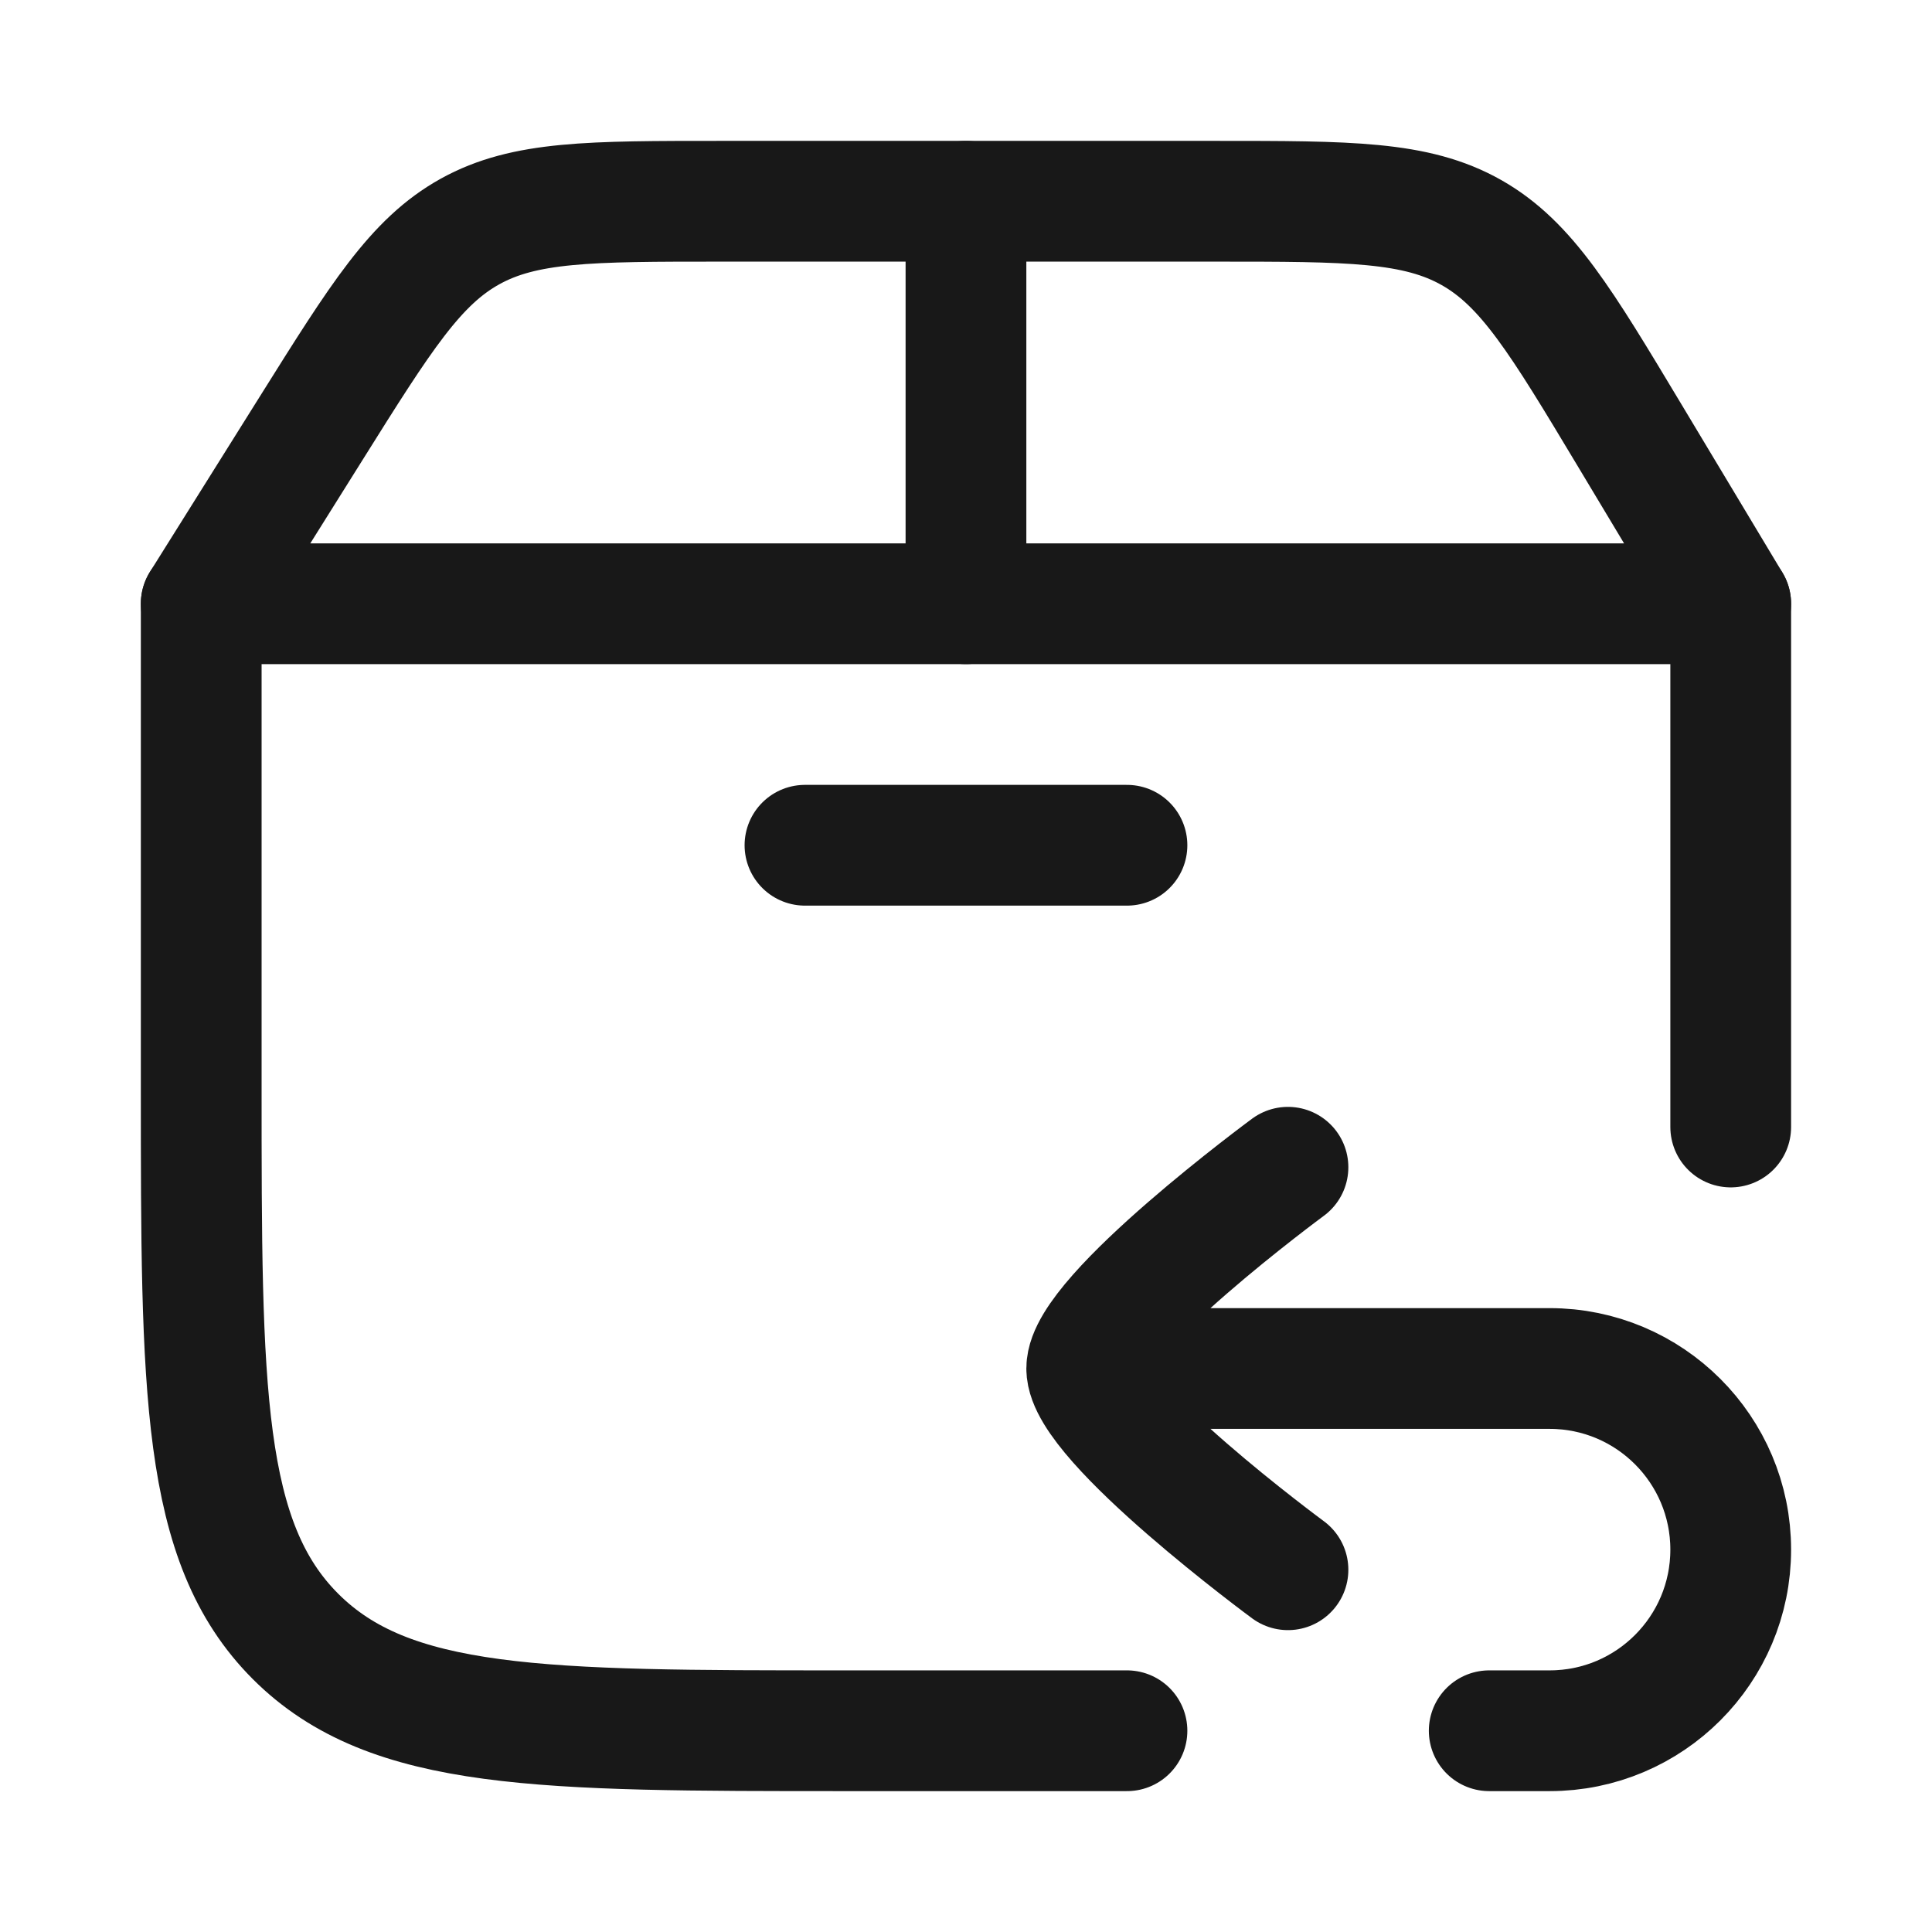
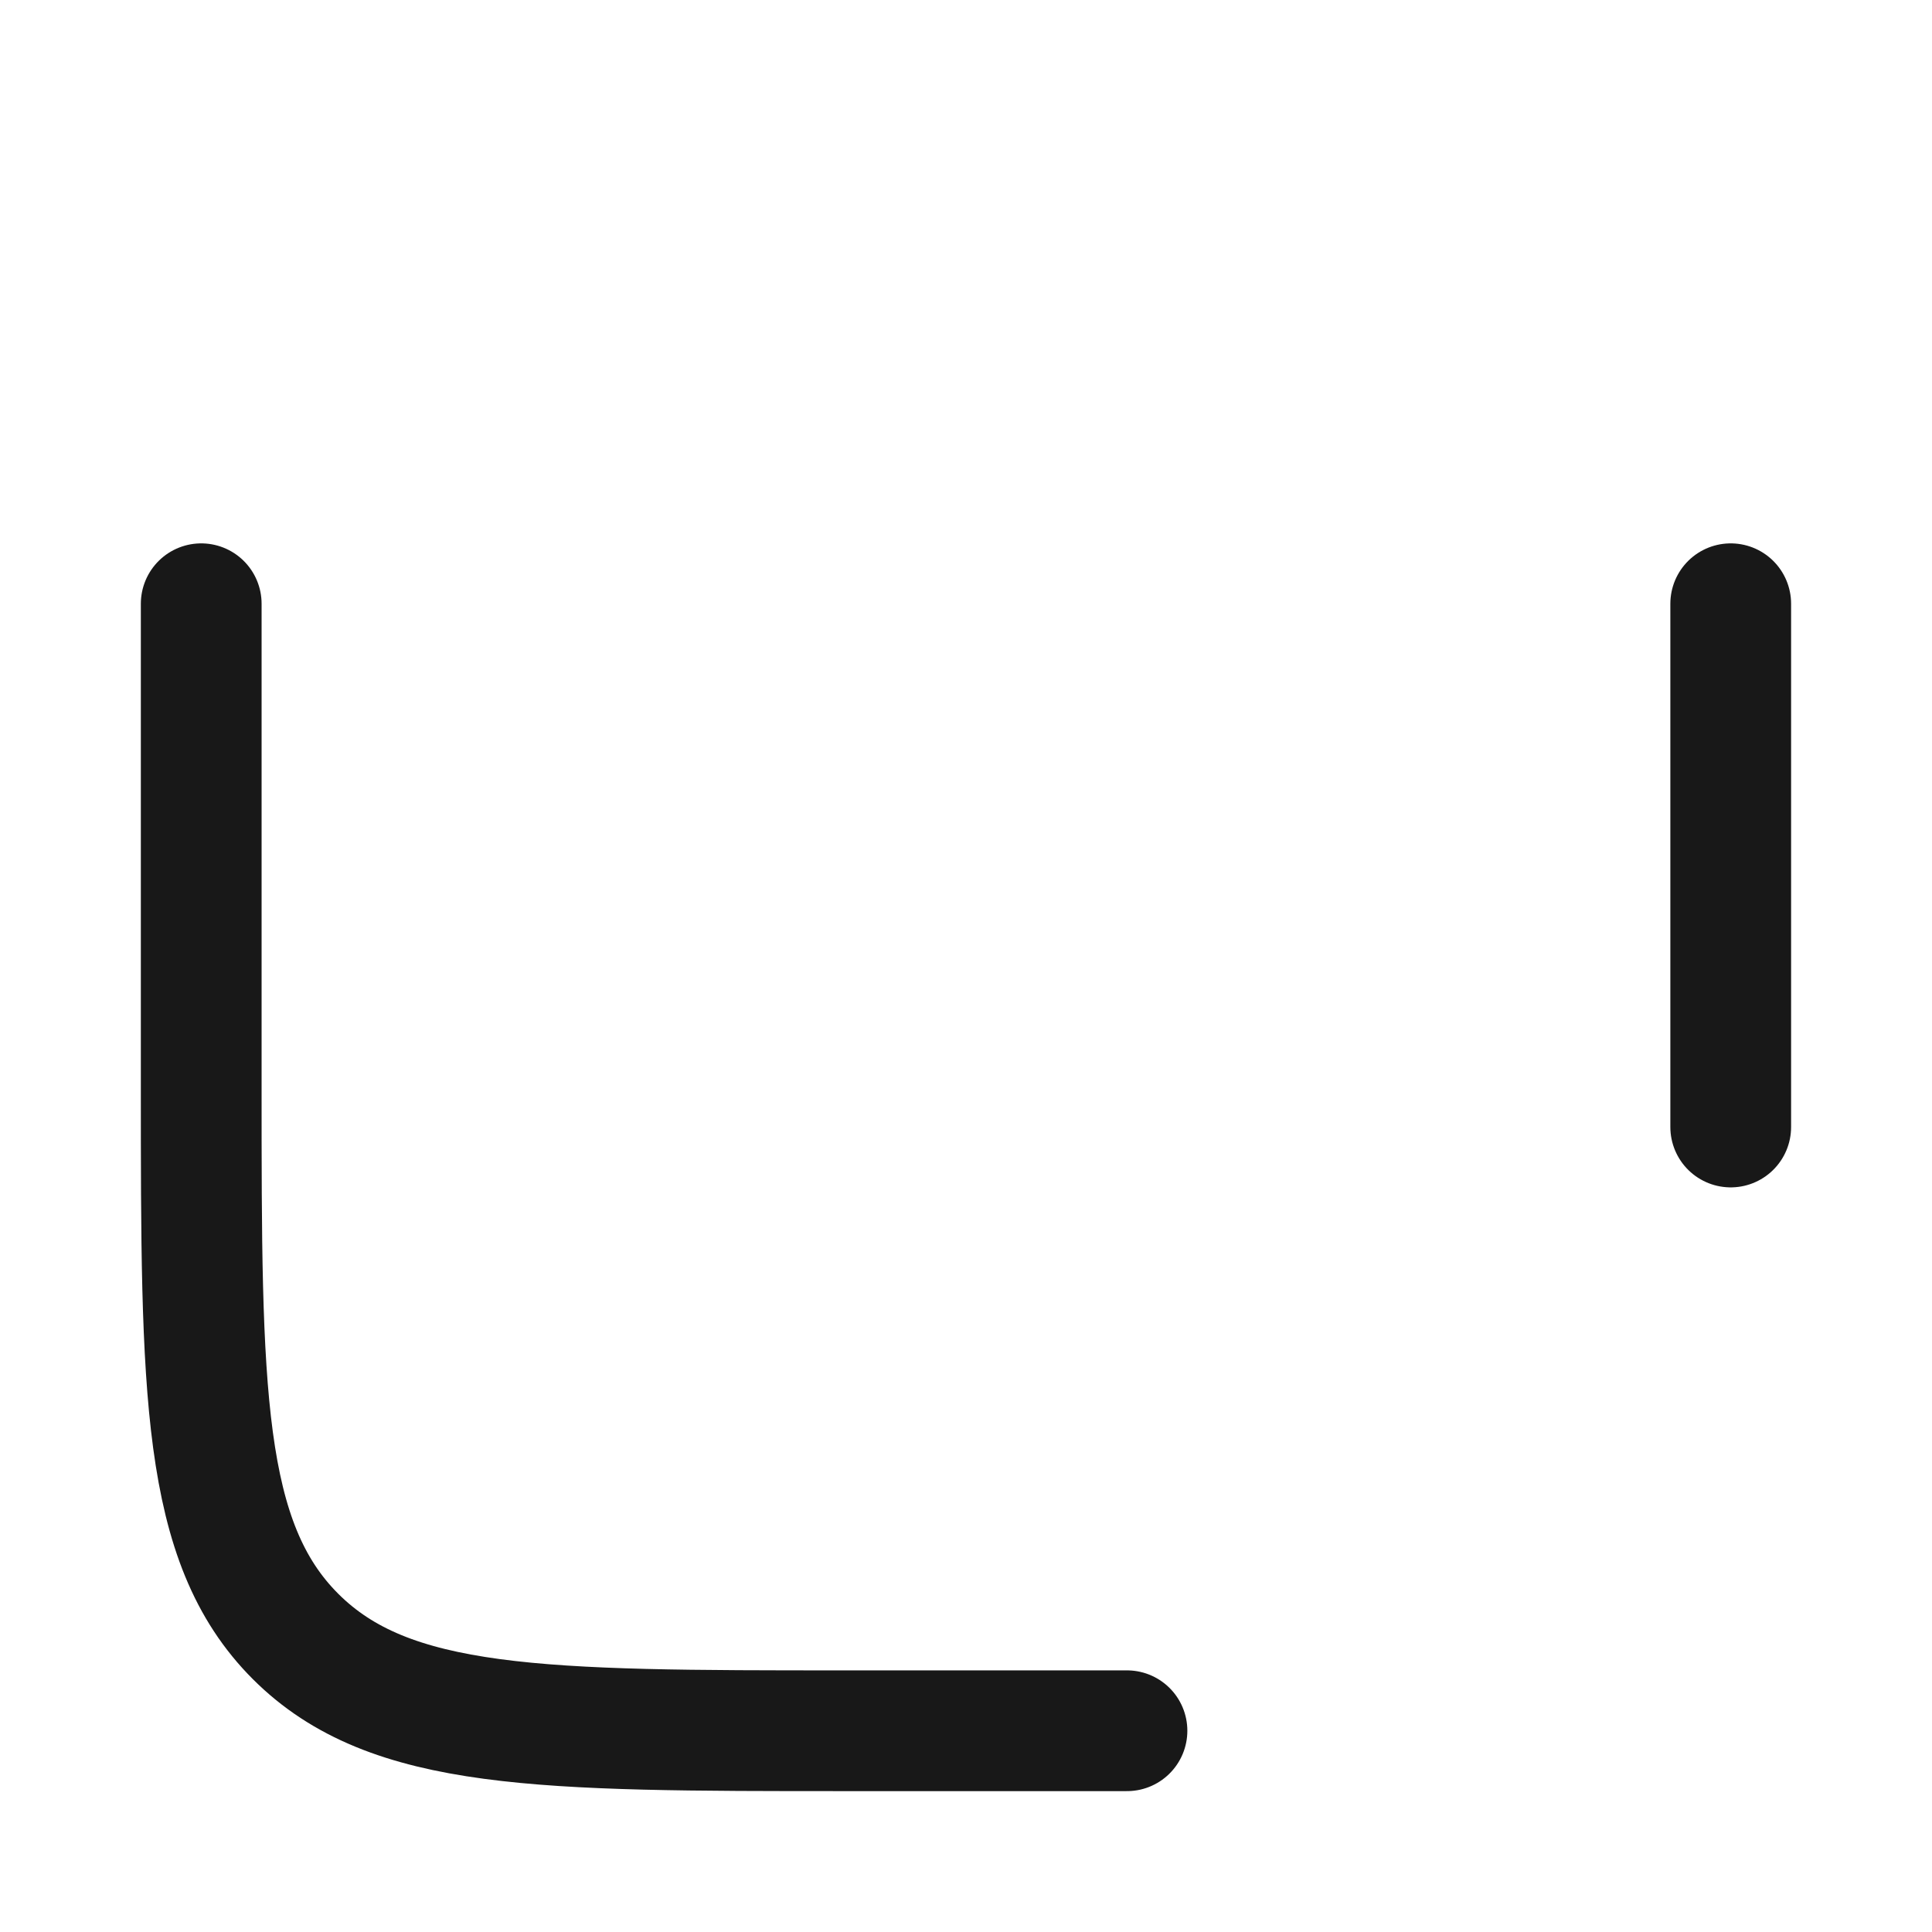
<svg xmlns="http://www.w3.org/2000/svg" fill="none" viewBox="0 0 60 60" height="60" width="60">
  <path stroke-linejoin="round" stroke-linecap="round" stroke-width="3.75" stroke="#181818" d="M6.249 18.75V33.75C6.249 43.178 6.249 47.892 9.178 50.821C12.107 53.75 16.821 53.75 26.249 53.75H34.999M53.749 35V18.75" />
-   <path stroke-linejoin="round" stroke-linecap="round" stroke-width="3.75" stroke="#181818" d="M9.672 13.287L6.249 18.75H53.749L50.618 13.533C48.484 9.976 47.417 8.197 45.698 7.223C43.978 6.25 41.904 6.25 37.756 6.25H22.383C18.324 6.25 16.294 6.25 14.599 7.188C12.904 8.127 11.827 9.847 9.672 13.287Z" />
-   <path stroke-linejoin="round" stroke-linecap="round" stroke-width="3.75" stroke="#181818" d="M29.999 18.75V6.25" />
-   <path stroke-linejoin="round" stroke-linecap="round" stroke-width="3.75" stroke="#181818" d="M39.999 36.25C39.999 36.25 33.749 40.853 33.749 42.5C33.749 44.147 39.999 48.75 39.999 48.75M34.999 42.5H48.124C51.231 42.5 53.749 45.019 53.749 48.125C53.749 51.231 51.231 53.75 48.124 53.75H46.249" />
-   <path stroke-linejoin="round" stroke-linecap="round" stroke-width="3.75" stroke="#181818" d="M24.999 26.25H34.999" />
</svg>